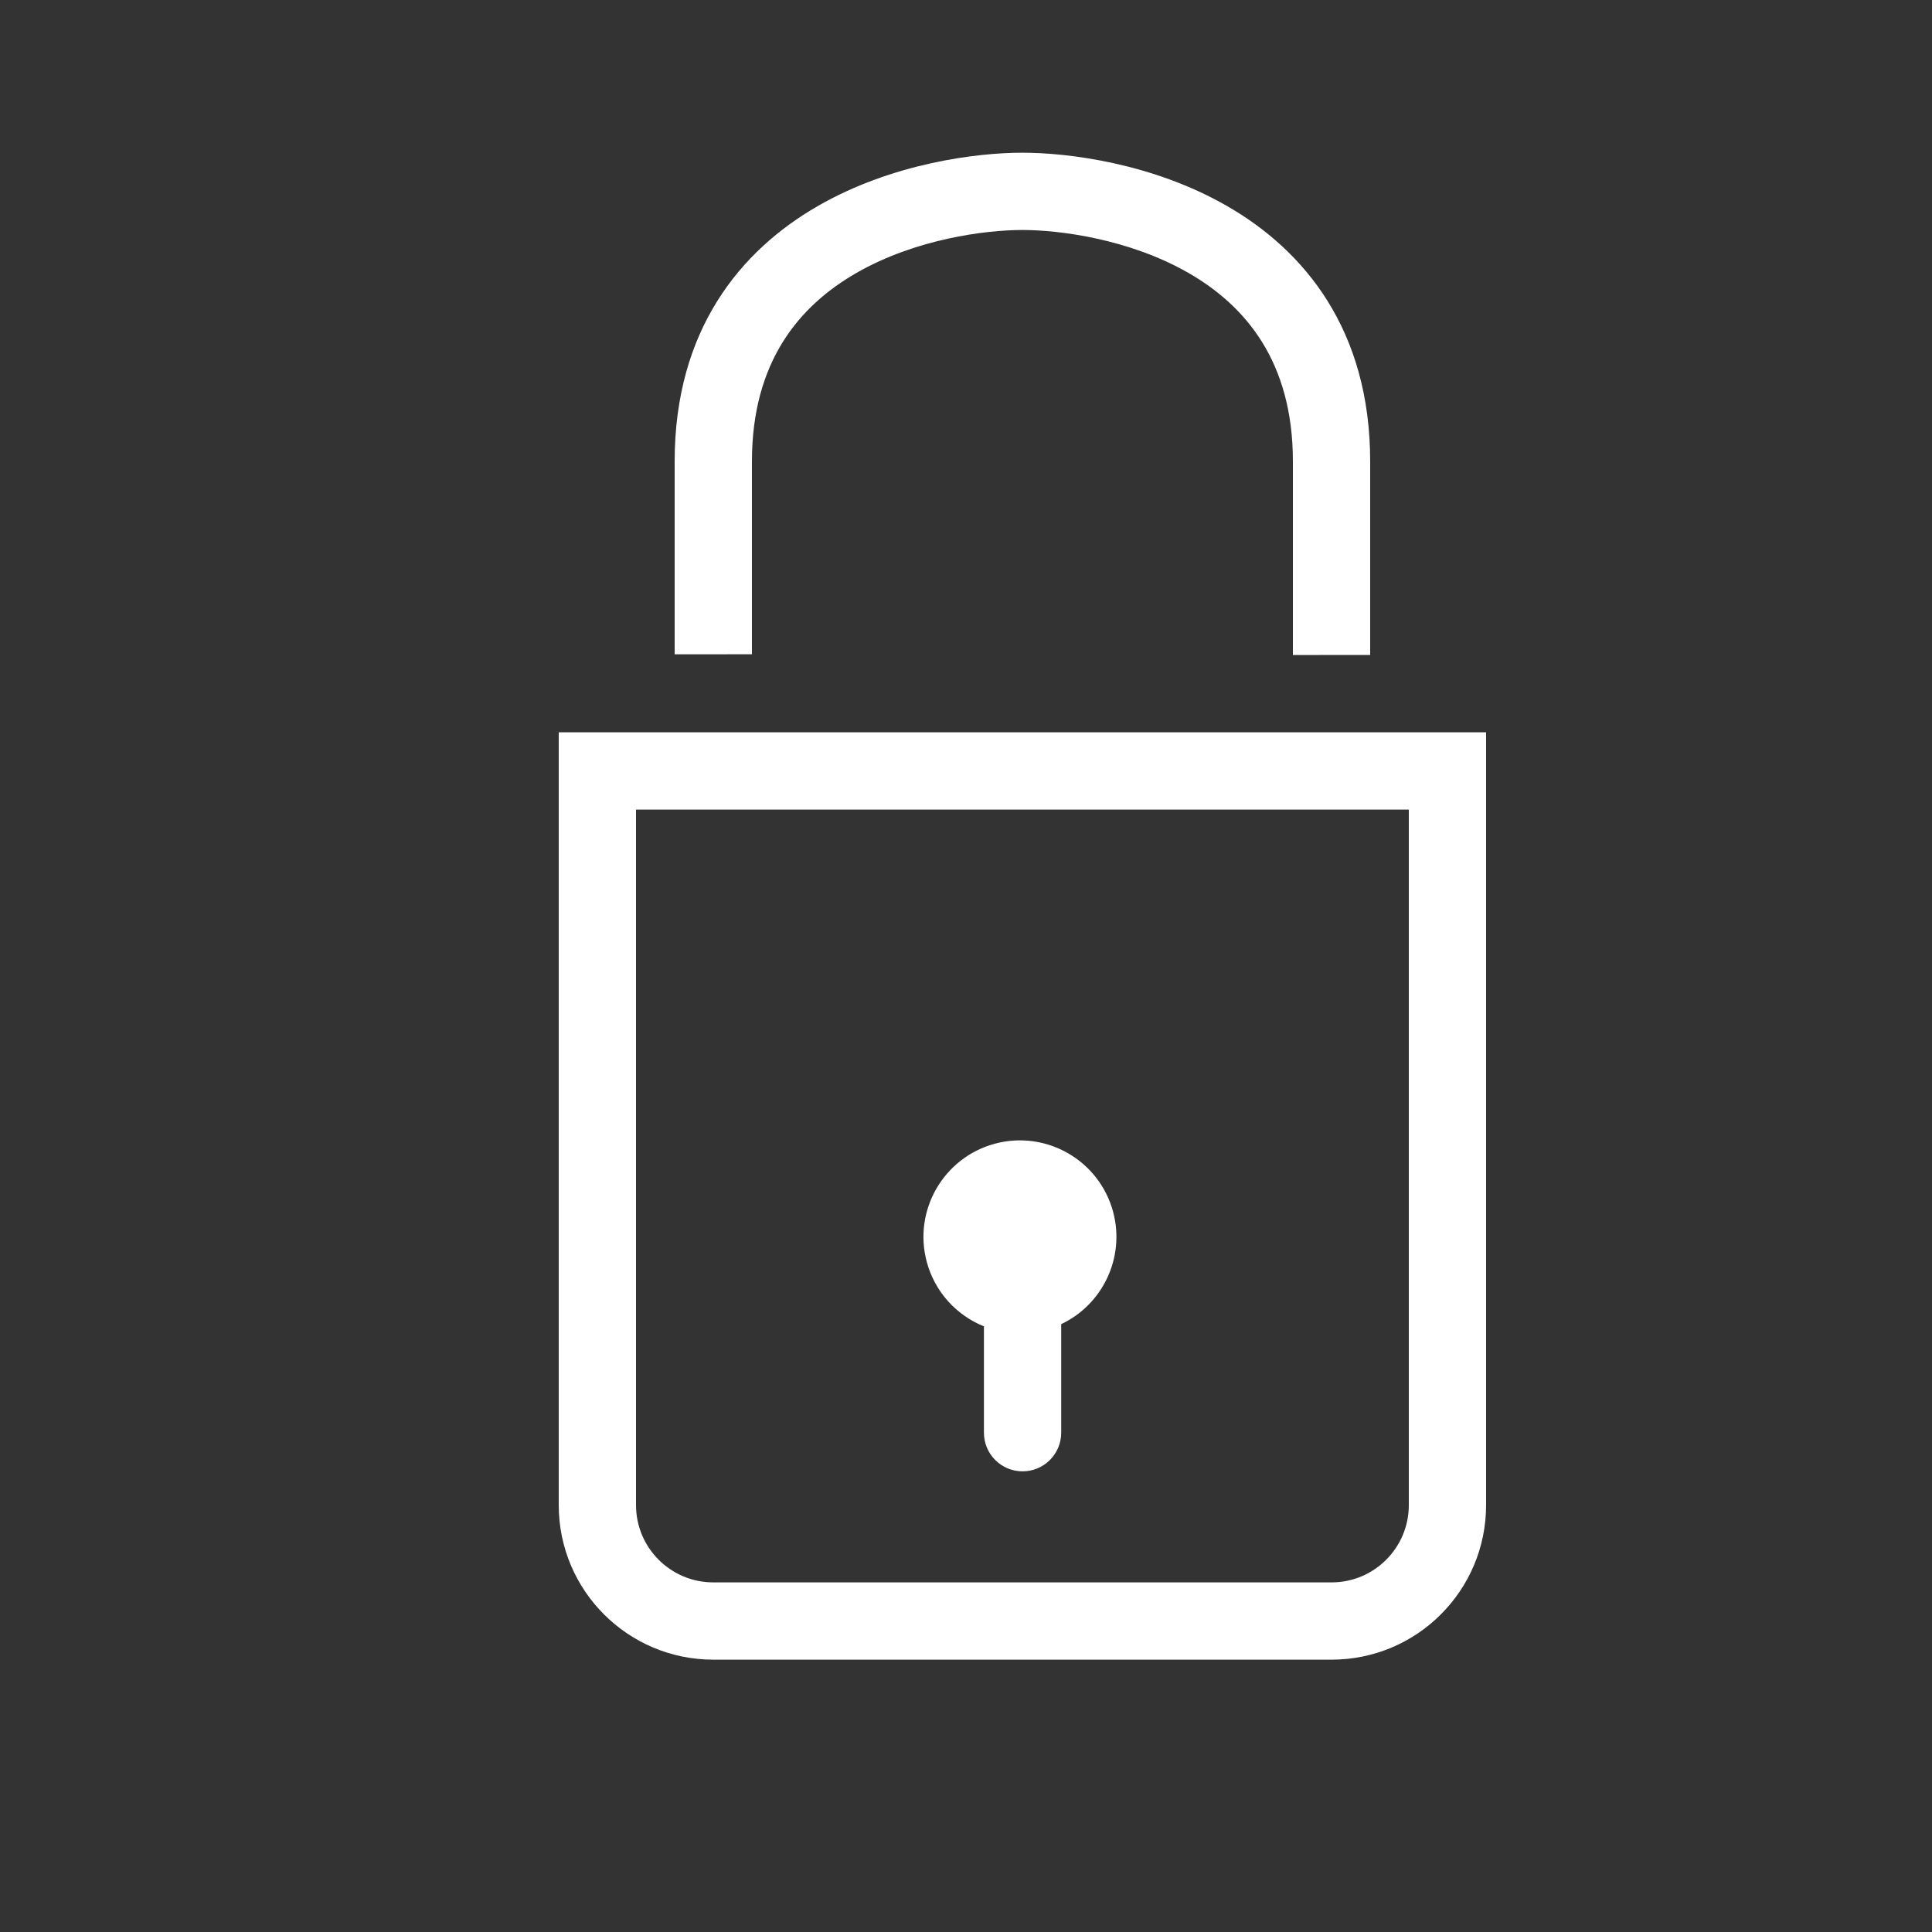
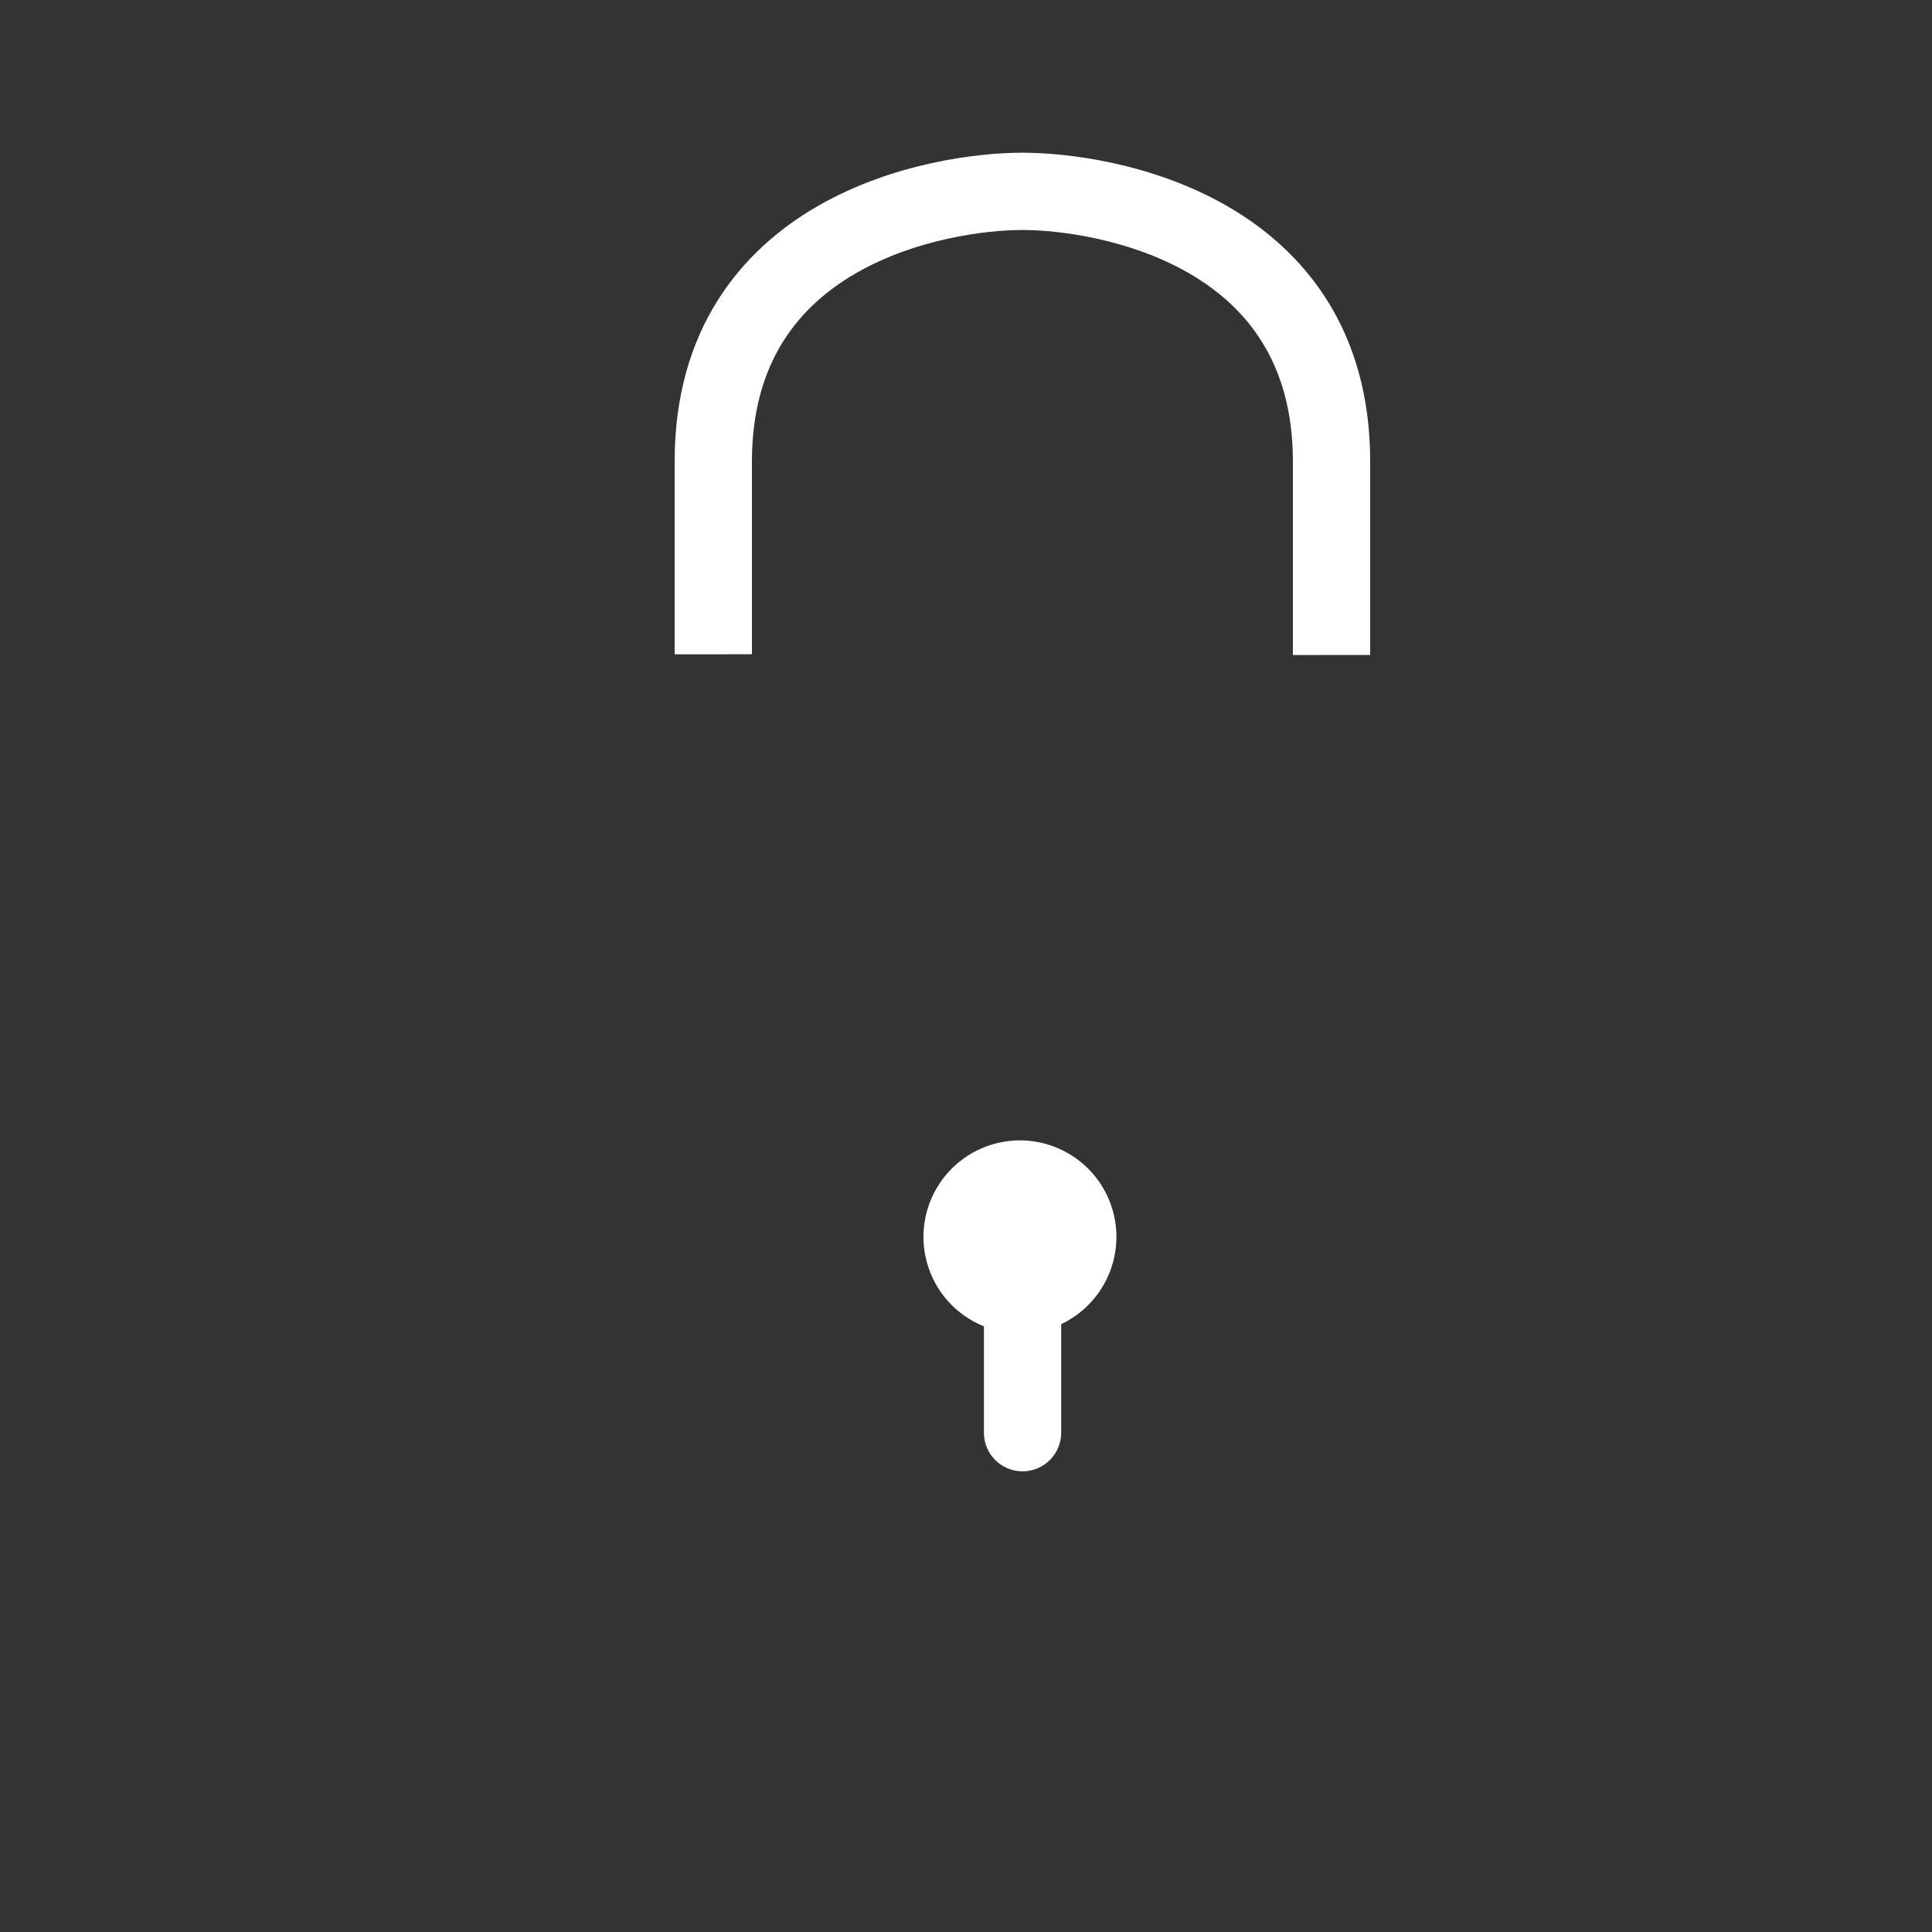
<svg xmlns="http://www.w3.org/2000/svg" width="25" height="25" viewBox="0 0 25 25" fill="none">
  <rect x="0" y="0" width="25" height="25" fill="#333333" stroke="none" />
-   <path fill-rule="evenodd" clip-rule="evenodd" d="M18.23 10.476H8.23V19.476C8.23 20.028 8.678 20.476 9.23 20.476H17.23C17.783 20.476 18.23 20.028 18.23 19.476V10.476ZM19.23 9.476V19.476C19.23 20.581 18.335 21.476 17.23 21.476H9.23C8.126 21.476 7.23 20.581 7.23 19.476V9.476H19.23Z" fill="white" />
  <path fill-rule="evenodd" clip-rule="evenodd" d="M11.08 3.533C10.345 3.956 9.73 4.677 9.73 5.971V8.466L8.73 8.467V5.971C8.73 4.269 9.582 3.242 10.581 2.667C11.548 2.11 12.643 1.976 13.23 1.976C13.818 1.976 14.913 2.11 15.88 2.667C16.879 3.242 17.73 4.269 17.73 5.971V8.475L16.73 8.476V5.971C16.73 4.677 16.115 3.956 15.381 3.533C14.614 3.092 13.71 2.976 13.23 2.976C12.752 2.976 11.846 3.092 11.08 3.533Z" fill="white" />
  <path fill-rule="evenodd" clip-rule="evenodd" d="M13.732 17.134C14.267 16.882 14.562 16.274 14.404 15.682C14.225 15.016 13.541 14.621 12.875 14.799C12.209 14.978 11.814 15.662 11.992 16.328C12.098 16.722 12.38 17.021 12.732 17.163V18.539C12.732 18.815 12.955 19.039 13.232 19.039C13.508 19.039 13.732 18.815 13.732 18.539V17.134Z" fill="white" />
</svg>